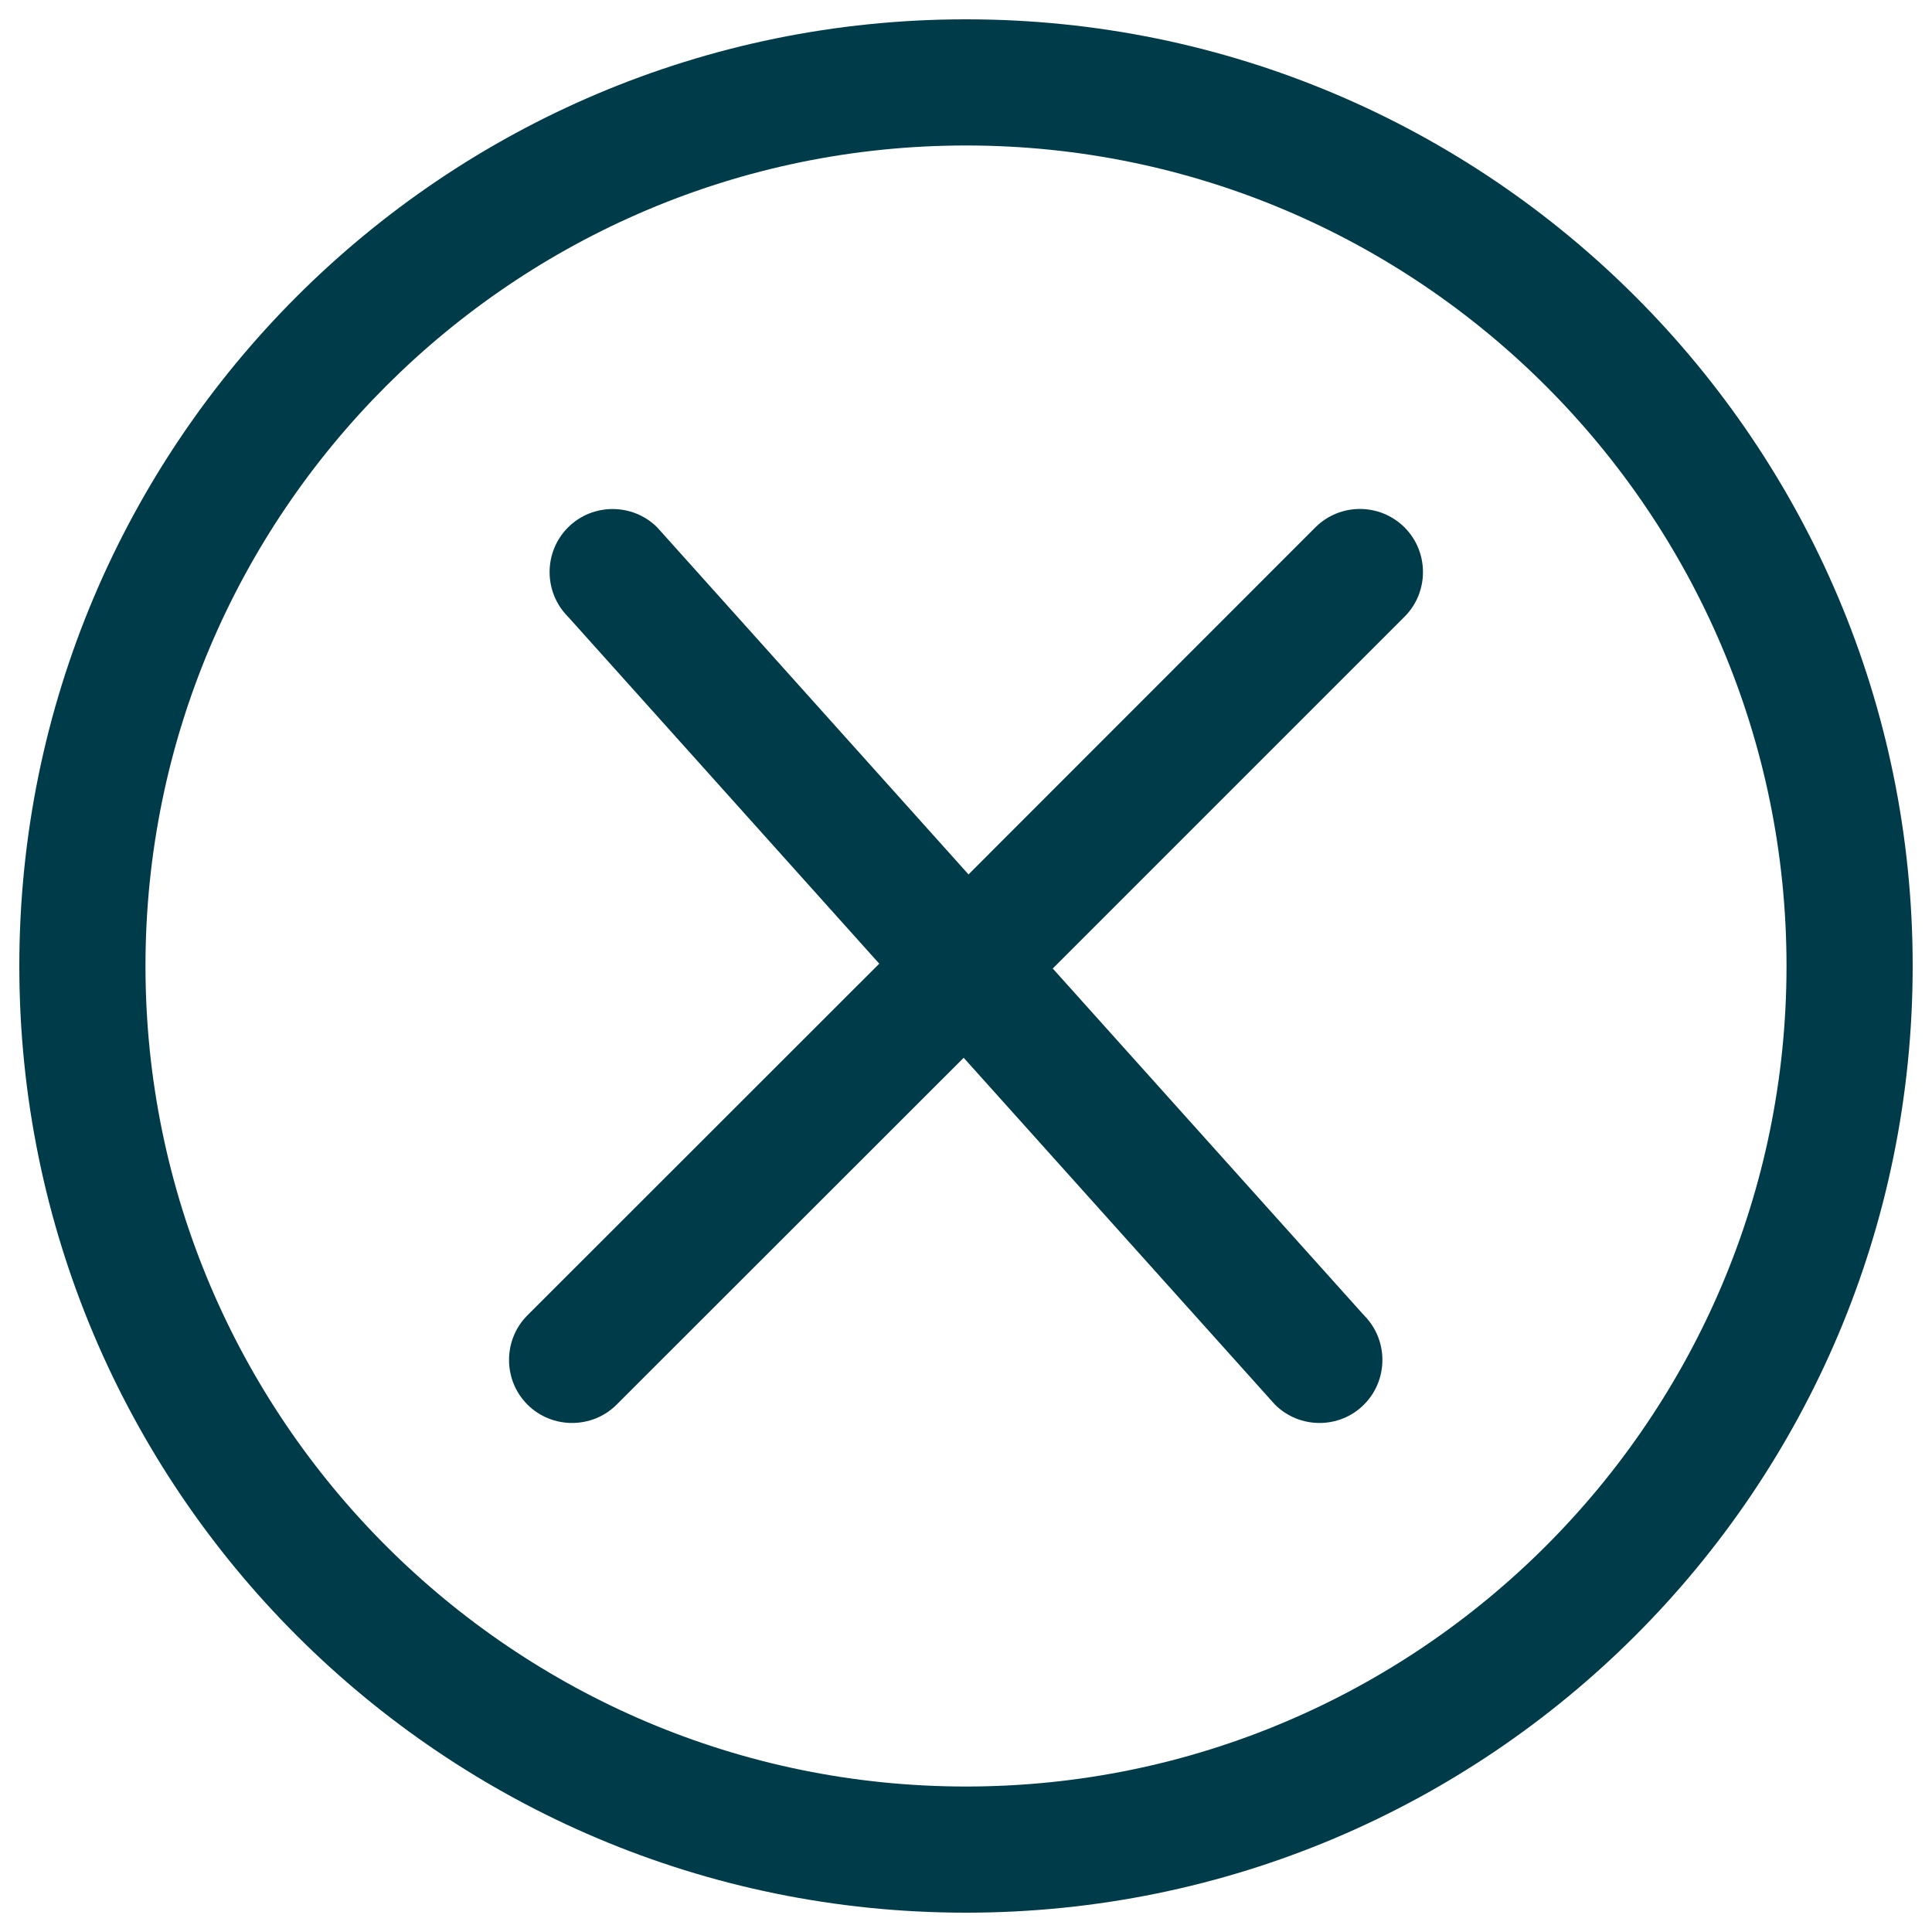
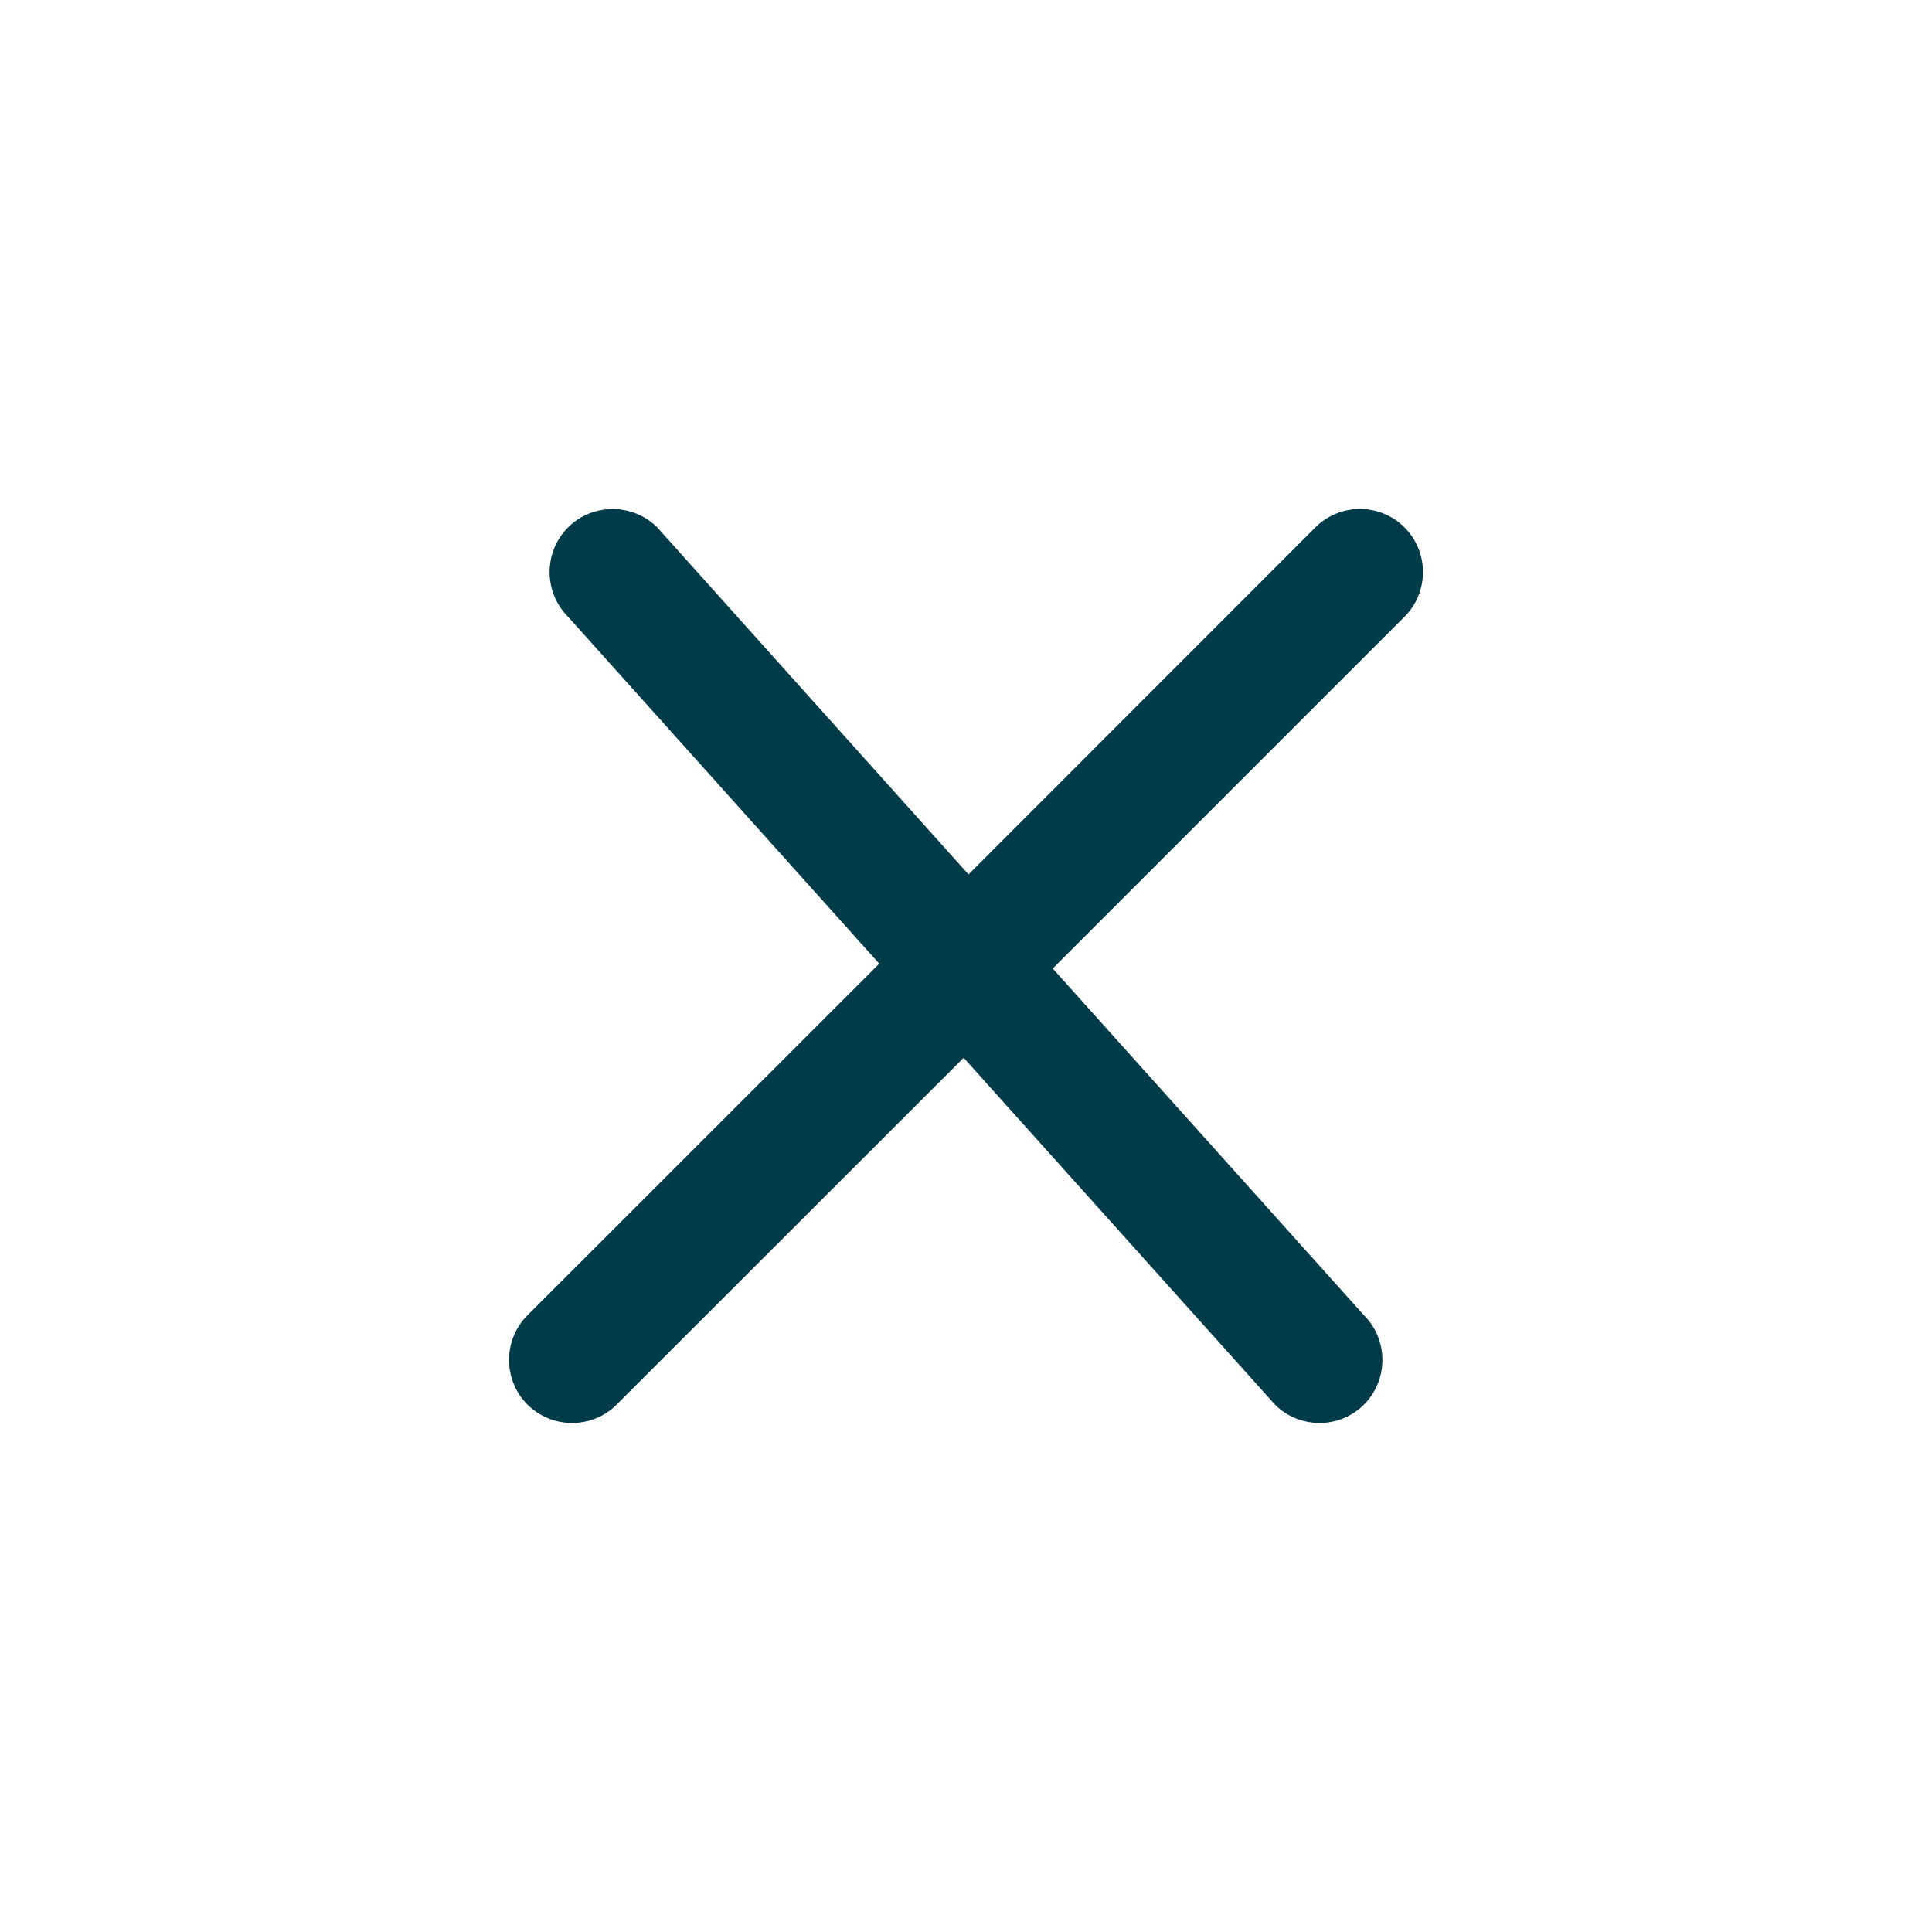
<svg xmlns="http://www.w3.org/2000/svg" version="1.1" fill="#003b4a" x="0px" y="0px" viewBox="0 0 1000 1000" enable-background="new 0 0 1000 1000" xml:space="preserve">
  <g>
    <g>
      <g>
        <g>
          <g>
-             <path d="M500,10C229.4,10,10,229.4,10,500c0,270.7,219.4,490,490,490c270.7,0,490-219.3,490-490C990,229.4,770.7,10,500,10z M500,924.7C265.8,924.7,75.3,734.2,75.3,500S265.8,75.3,500,75.3S924.7,265.8,924.7,500S734.2,924.7,500,924.7z" />
            <path d="M680.8,273L501.3,452.6L340.2,273c-12.7-12.7-33.5-12.7-46.2,0c-12.7,12.7-12.7,33.5,0,46.2l161.1,179.6L273,680.8c-12.7,12.7-12.7,33.5,0,46.2c12.7,12.7,33.5,12.7,46.2,0l179.6-179.5L659.9,727c12.7,12.7,33.5,12.7,46.1,0c12.7-12.7,12.7-33.5,0-46.2L544.9,501.3L727,319.2c12.7-12.7,12.7-33.5,0-46.2S693.6,260.2,680.8,273z" />
          </g>
        </g>
      </g>
      <g />
      <g />
      <g />
      <g />
      <g />
      <g />
      <g />
      <g />
      <g />
      <g />
      <g />
      <g />
      <g />
      <g />
      <g />
    </g>
    <g />
    <g />
    <g />
    <g />
    <g />
    <g />
    <g />
    <g />
    <g />
    <g />
    <g />
    <g />
    <g />
    <g />
    <g />
  </g>
</svg>